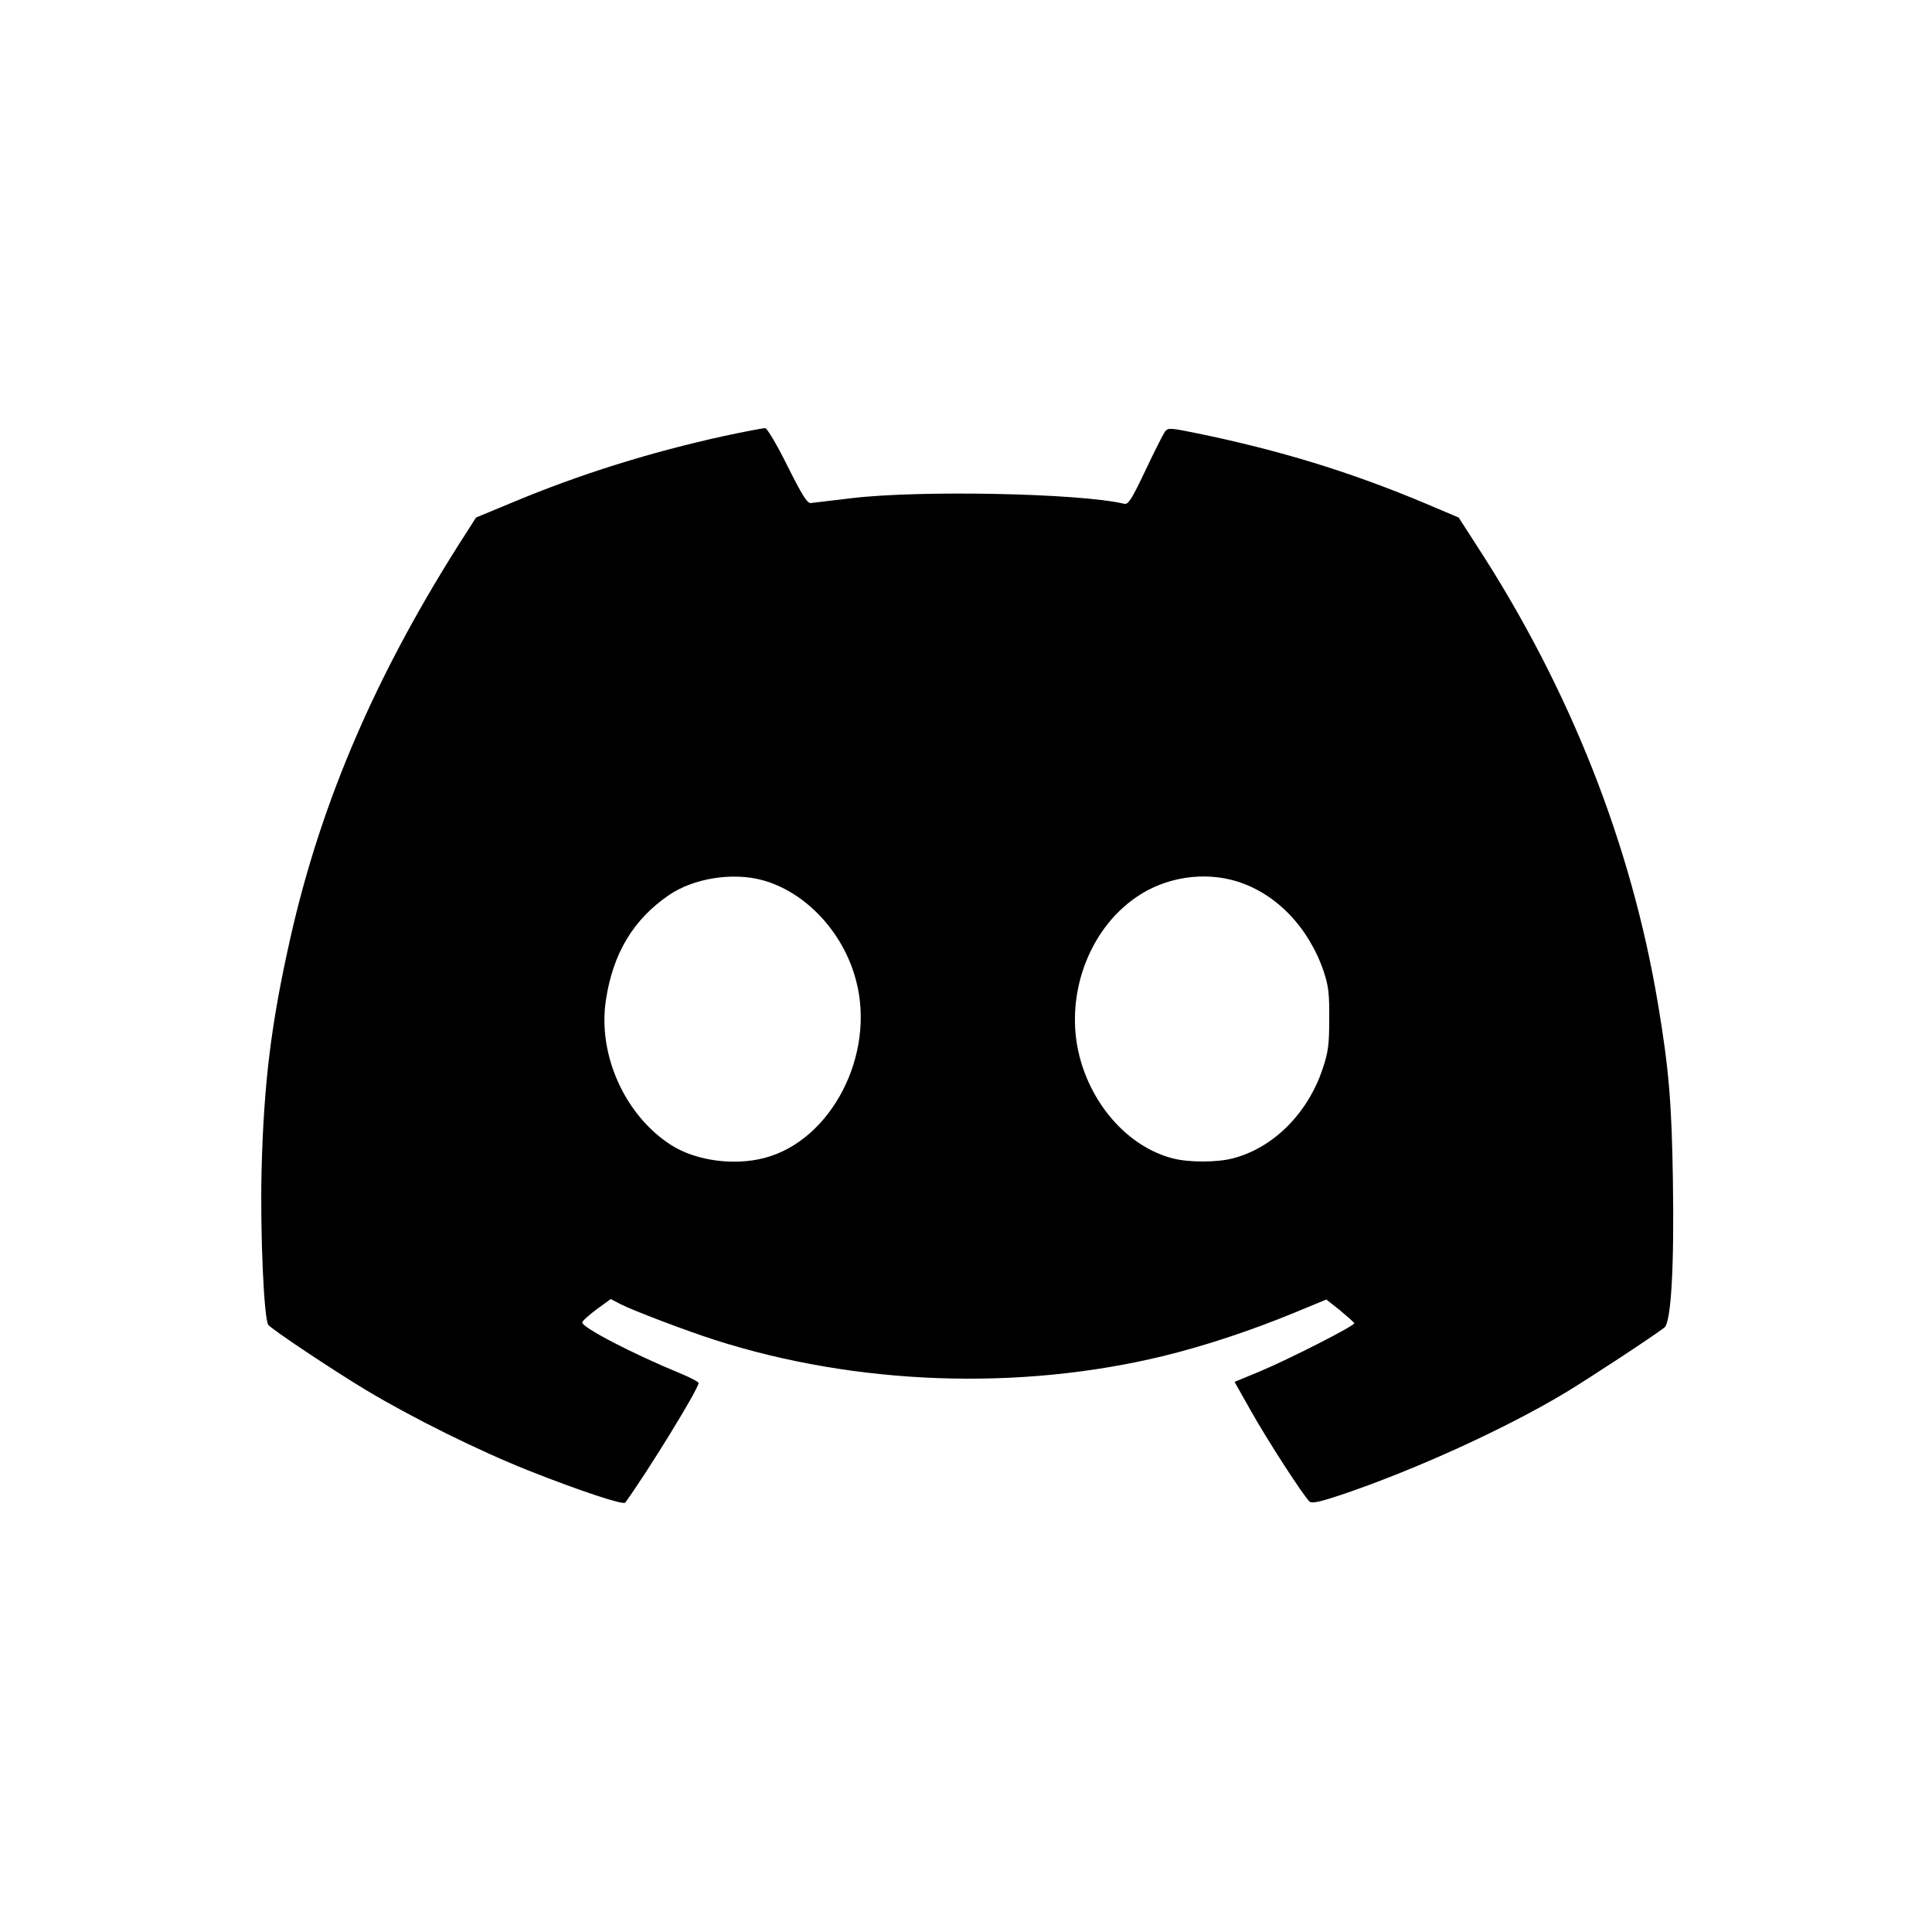
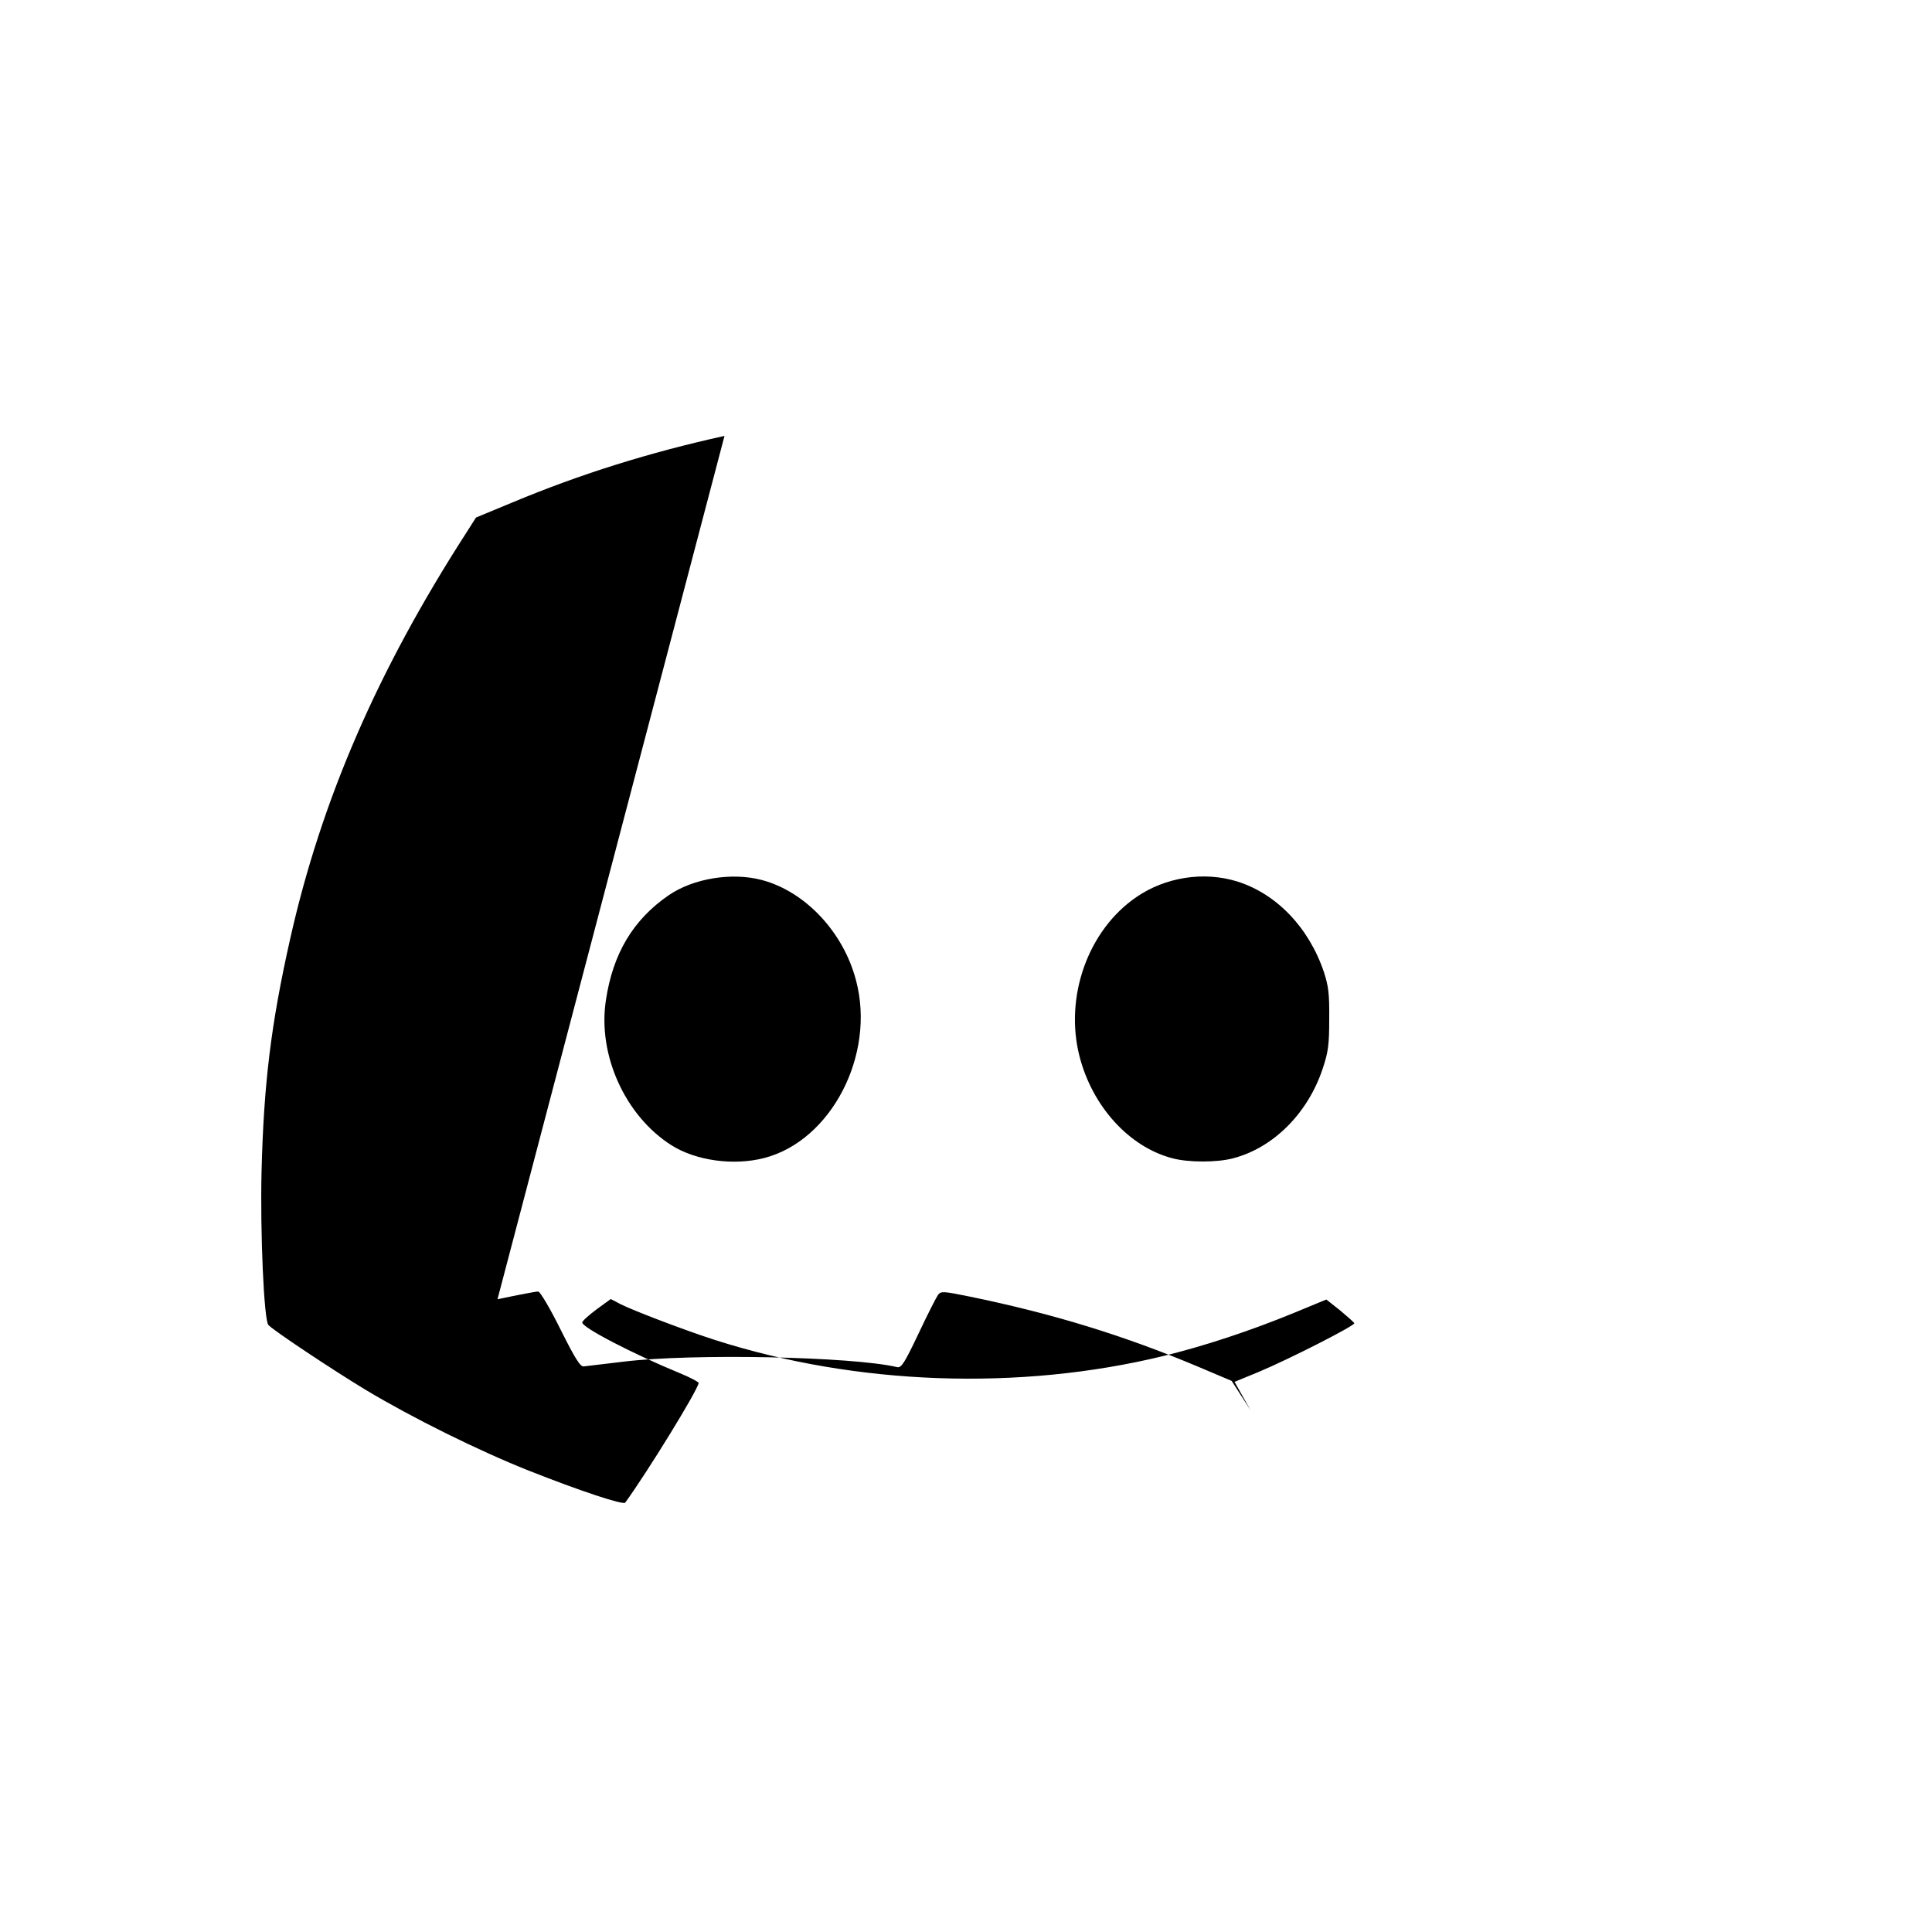
<svg xmlns="http://www.w3.org/2000/svg" version="1.0" width="100%" height="100%" viewBox="0 0 800 800" preserveAspectRatio="xMidYMid meet">
  <g transform="translate(0,800) scale(0.1,-0.1)" fill="#000000" stroke="none">
-     <path d="M3000 6195 c-309 -68 -597 -158 -877 -275 l-152 -63 -42 -66 c-366 -568 -599 -1105 -728 -1681 -79 -351 -109 -599 -118 -962 -6 -252 10 -612 28 -634 16 -20 267 -187 403 -269 193 -116 468 -252 674 -334 215 -85 393 -144 401 -133 92 127 297 460 304 495 1 4 -34 23 -78 41 -197 81 -406 190 -404 210 0 6 27 30 59 54 l59 43 42 -22 c54 -27 269 -109 391 -148 585 -187 1258 -211 1855 -66 172 42 362 105 542 179 l133 55 57 -45 c31 -26 57 -49 59 -53 3 -10 -268 -148 -394 -201 l-102 -42 66 -117 c68 -122 223 -361 245 -379 10 -8 43 -1 127 27 306 103 684 275 935 426 97 59 361 232 407 268 28 22 41 256 35 616 -5 318 -17 458 -62 726 -110 658 -364 1301 -747 1891 l-78 121 -137 58 c-311 131 -606 221 -947 291 -113 23 -119 23 -132 7 -7 -10 -44 -82 -81 -161 -58 -122 -71 -142 -88 -138 -186 44 -849 57 -1130 23 -82 -10 -158 -19 -168 -20 -14 -2 -36 33 -96 153 -42 85 -84 156 -92 157 -7 1 -84 -14 -169 -32z m155 -1839 c180 -48 338 -216 390 -417 81 -307 -103 -662 -380 -734 -128 -33 -284 -11 -385 53 -192 122 -306 375 -271 601 29 193 113 333 260 434 102 70 262 96 386 63z m1968 -6 c163 -51 297 -191 359 -375 19 -59 23 -89 22 -195 0 -107 -4 -136 -27 -205 -61 -184 -203 -327 -370 -371 -66 -18 -187 -18 -253 0 -179 47 -331 215 -384 422 -63 246 35 522 235 659 120 83 280 108 418 65z" />
+     <path d="M3000 6195 c-309 -68 -597 -158 -877 -275 l-152 -63 -42 -66 c-366 -568 -599 -1105 -728 -1681 -79 -351 -109 -599 -118 -962 -6 -252 10 -612 28 -634 16 -20 267 -187 403 -269 193 -116 468 -252 674 -334 215 -85 393 -144 401 -133 92 127 297 460 304 495 1 4 -34 23 -78 41 -197 81 -406 190 -404 210 0 6 27 30 59 54 l59 43 42 -22 c54 -27 269 -109 391 -148 585 -187 1258 -211 1855 -66 172 42 362 105 542 179 l133 55 57 -45 c31 -26 57 -49 59 -53 3 -10 -268 -148 -394 -201 l-102 -42 66 -117 l-78 121 -137 58 c-311 131 -606 221 -947 291 -113 23 -119 23 -132 7 -7 -10 -44 -82 -81 -161 -58 -122 -71 -142 -88 -138 -186 44 -849 57 -1130 23 -82 -10 -158 -19 -168 -20 -14 -2 -36 33 -96 153 -42 85 -84 156 -92 157 -7 1 -84 -14 -169 -32z m155 -1839 c180 -48 338 -216 390 -417 81 -307 -103 -662 -380 -734 -128 -33 -284 -11 -385 53 -192 122 -306 375 -271 601 29 193 113 333 260 434 102 70 262 96 386 63z m1968 -6 c163 -51 297 -191 359 -375 19 -59 23 -89 22 -195 0 -107 -4 -136 -27 -205 -61 -184 -203 -327 -370 -371 -66 -18 -187 -18 -253 0 -179 47 -331 215 -384 422 -63 246 35 522 235 659 120 83 280 108 418 65z" />
  </g>
</svg>